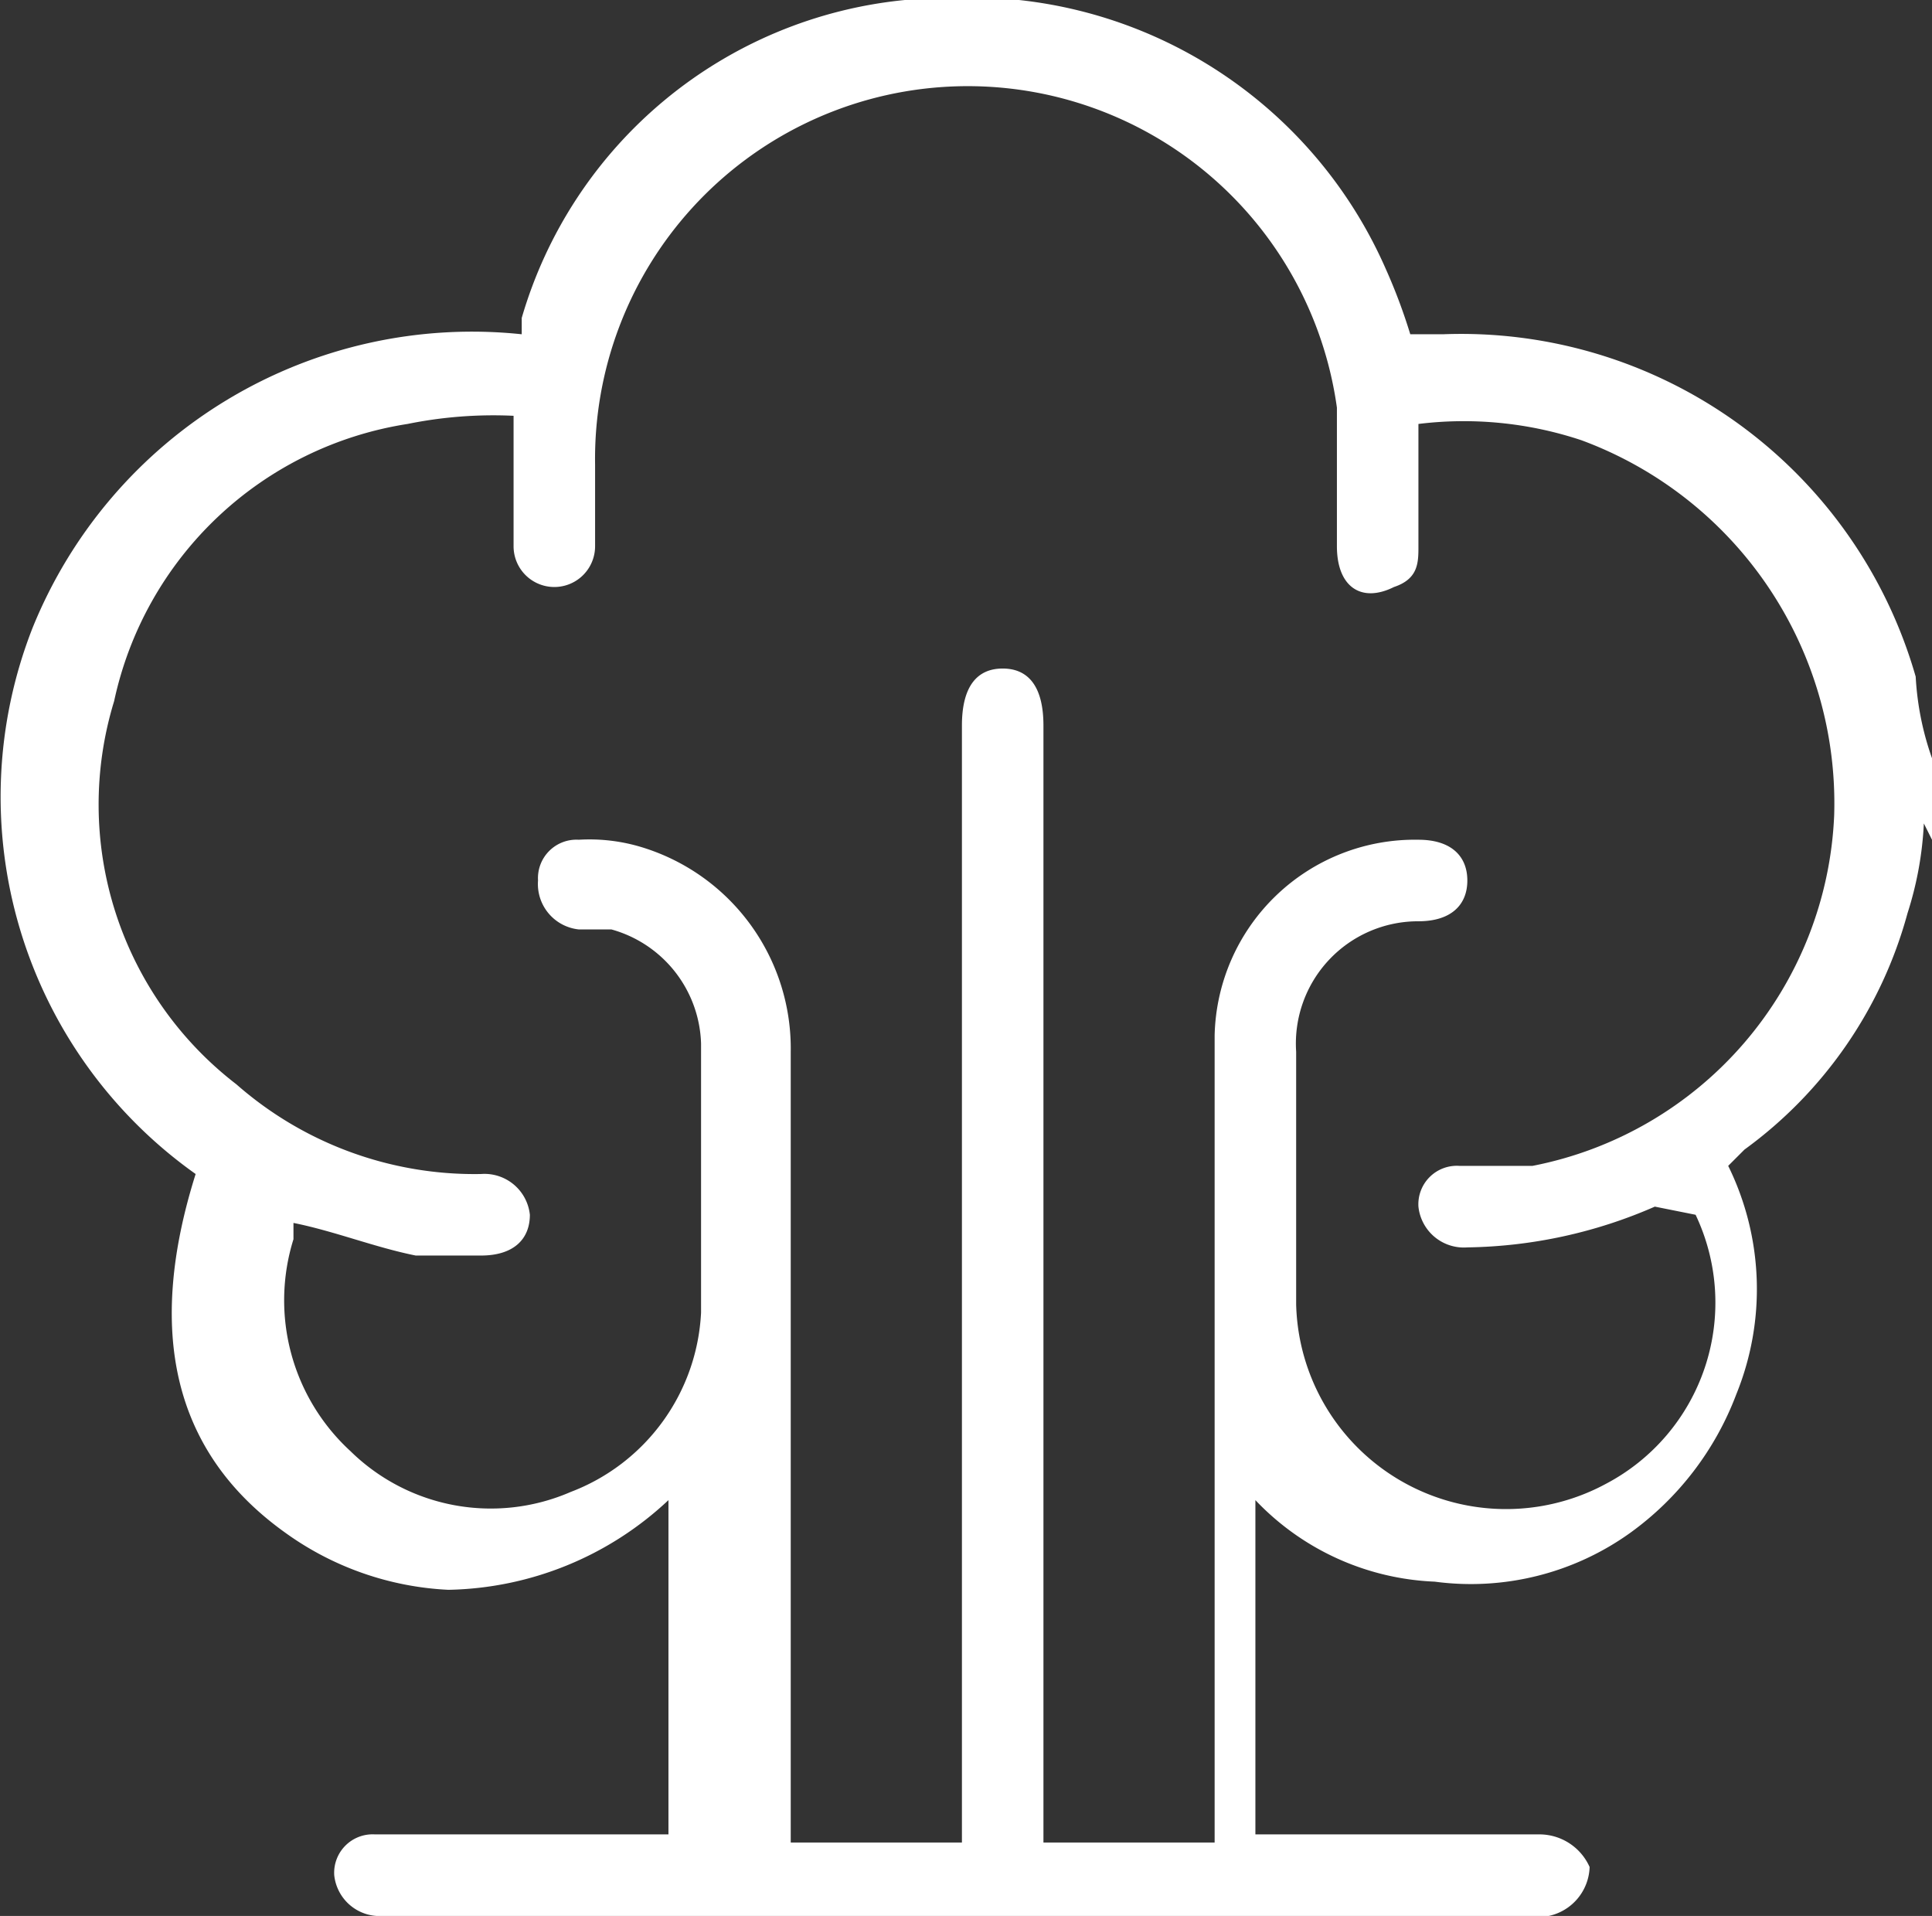
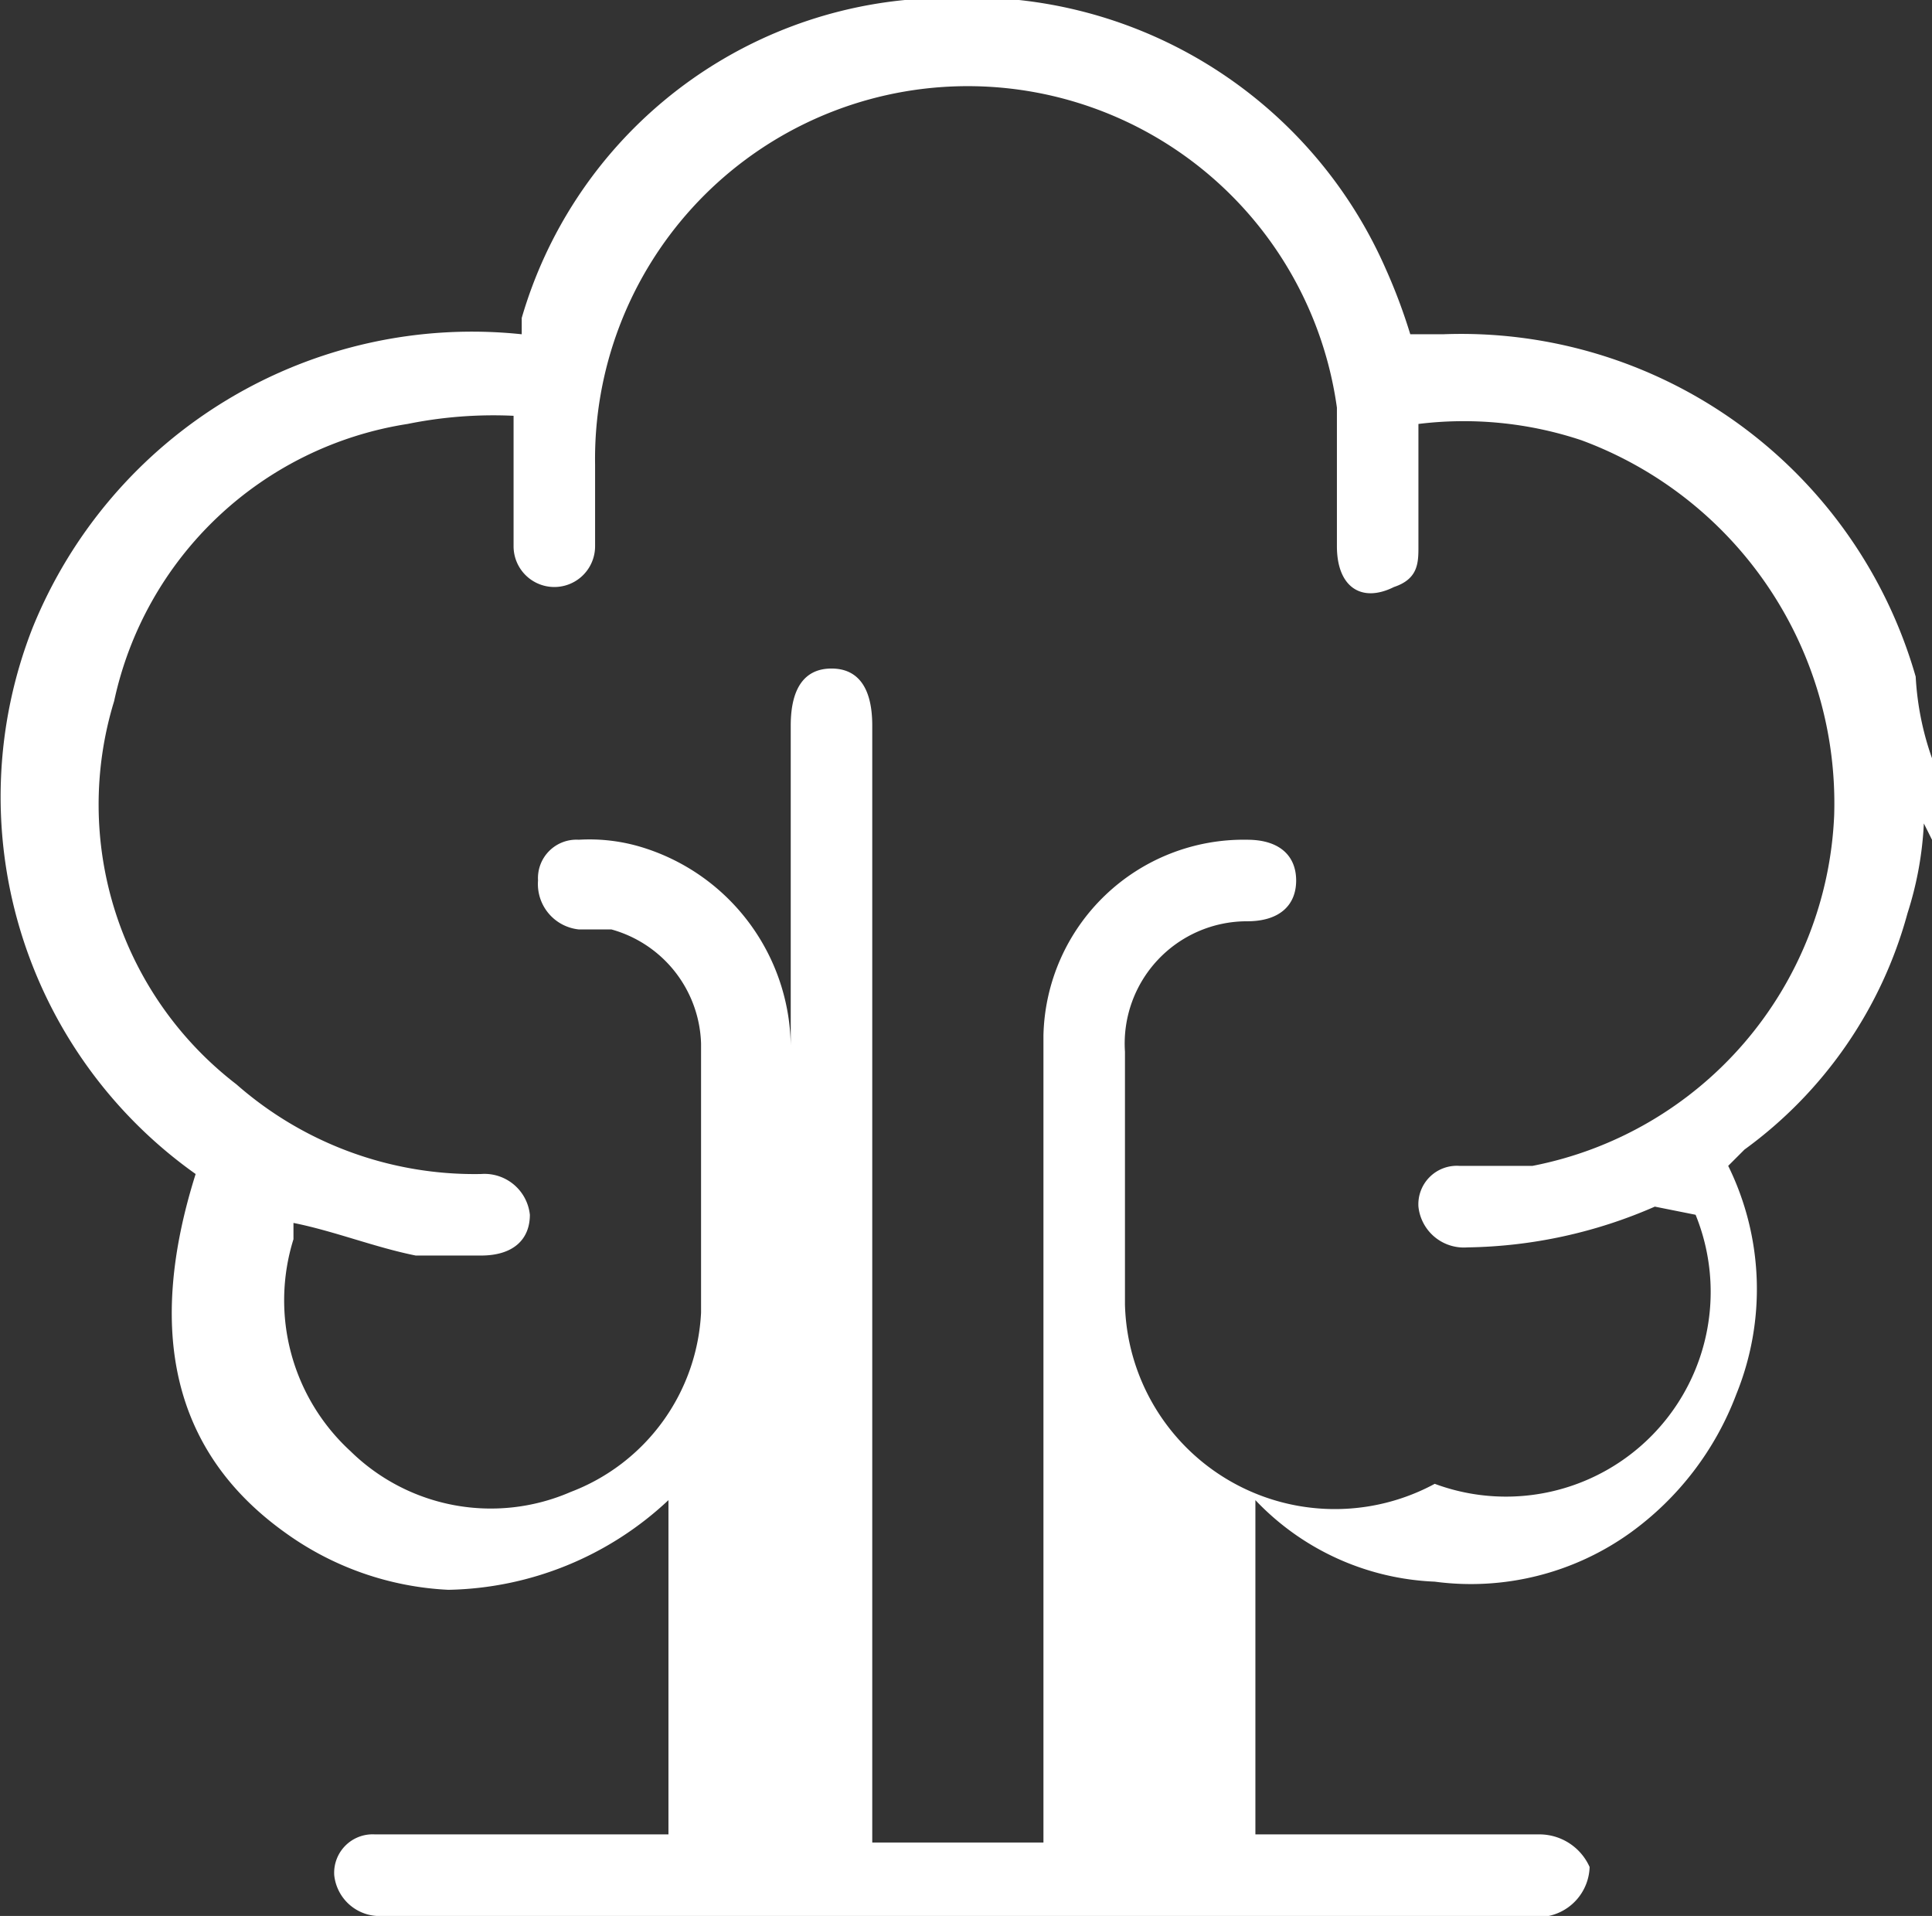
<svg xmlns="http://www.w3.org/2000/svg" width="23.7" height="23.5" viewBox="0 0 23.7 23.5">
  <rect x="0" y="0" width="23.7" height="23.5" fill="#333333" stroke="none" />
-   <path id="Path_61" data-name="Path 61" d="M36.8,23.4a4.253,4.253,0,0,1-.2,1.1,5.3,5.3,0,0,1-2,2.9l-.2.2a3.423,3.423,0,0,1,.1,2.8,3.708,3.708,0,0,1-1.3,1.7,3.353,3.353,0,0,1-2.4.6,3.212,3.212,0,0,1-2.2-1v4.1h3.5a.675.675,0,0,1,.6.4.634.634,0,0,1-.5.6H17.9a.56.56,0,0,1-.6-.5.472.472,0,0,1,.5-.5h3.6V31.7a4.049,4.049,0,0,1-2.7,1.1,3.722,3.722,0,0,1-2-.7c-1.4-1-1.7-2.5-1.1-4.4a5.671,5.671,0,0,1-2-6.7,5.816,5.816,0,0,1,6-3.6v-.2a5.447,5.447,0,0,1,4.7-3.9h1.4a5.565,5.565,0,0,1,4.5,3.3,6.89,6.89,0,0,1,.3.8h.4a5.8,5.8,0,0,1,5.8,4.2,3.553,3.553,0,0,0,.2,1v1Zm-3.3,4.7a5.932,5.932,0,0,1-2.3.5.56.56,0,0,1-.6-.5.472.472,0,0,1,.5-.5H32a4.579,4.579,0,0,0,3.7-4.3,4.748,4.748,0,0,0-3.1-4.6,4.567,4.567,0,0,0-2-.2V20c0,.2,0,.4-.3.5-.4.2-.7,0-.7-.5V18.3a4.572,4.572,0,0,0-9.1.7v1a.5.5,0,0,1-1,0V18.4a5.283,5.283,0,0,0-1.3.1,4.368,4.368,0,0,0-3.6,3.4,4.328,4.328,0,0,0,1.5,4.7,4.426,4.426,0,0,0,3,1.1.56.56,0,0,1,.6.5c0,.3-.2.5-.6.5h-.8c-.5-.1-1-.3-1.5-.4v.2a2.511,2.511,0,0,0,.7,2.6,2.458,2.458,0,0,0,2.7.5,2.485,2.485,0,0,0,1.6-2.2V26.1a1.5,1.5,0,0,0-1.1-1.4h-.4a.56.56,0,0,1-.5-.6.472.472,0,0,1,.5-.5,2.2,2.2,0,0,1,.8.1,2.581,2.581,0,0,1,1.8,2.5v9.7H25V22.2c0-.5.2-.7.5-.7s.5.2.5.7V35.9h2.1V26a2.456,2.456,0,0,1,2.5-2.4c.4,0,.6.2.6.5s-.2.5-.6.5a1.5,1.5,0,0,0-1.5,1.6v3.1a2.576,2.576,0,0,0,3.8,2.2A2.511,2.511,0,0,0,34,28.2Z" transform="translate(-13.2 -13.3)" fill="#fff" />
+   <path id="Path_61" data-name="Path 61" d="M36.8,23.4a4.253,4.253,0,0,1-.2,1.1,5.3,5.3,0,0,1-2,2.9l-.2.2a3.423,3.423,0,0,1,.1,2.8,3.708,3.708,0,0,1-1.3,1.7,3.353,3.353,0,0,1-2.4.6,3.212,3.212,0,0,1-2.2-1v4.1h3.5a.675.675,0,0,1,.6.4.634.634,0,0,1-.5.6H17.9a.56.56,0,0,1-.6-.5.472.472,0,0,1,.5-.5h3.6V31.7a4.049,4.049,0,0,1-2.7,1.1,3.722,3.722,0,0,1-2-.7c-1.4-1-1.7-2.5-1.1-4.4a5.671,5.671,0,0,1-2-6.7,5.816,5.816,0,0,1,6-3.6v-.2a5.447,5.447,0,0,1,4.7-3.9h1.4a5.565,5.565,0,0,1,4.5,3.3,6.89,6.89,0,0,1,.3.8h.4a5.8,5.8,0,0,1,5.8,4.2,3.553,3.553,0,0,0,.2,1v1Zm-3.3,4.7a5.932,5.932,0,0,1-2.3.5.56.56,0,0,1-.6-.5.472.472,0,0,1,.5-.5H32a4.579,4.579,0,0,0,3.7-4.3,4.748,4.748,0,0,0-3.1-4.6,4.567,4.567,0,0,0-2-.2V20c0,.2,0,.4-.3.5-.4.2-.7,0-.7-.5V18.3a4.572,4.572,0,0,0-9.1.7v1a.5.5,0,0,1-1,0V18.4a5.283,5.283,0,0,0-1.3.1,4.368,4.368,0,0,0-3.6,3.4,4.328,4.328,0,0,0,1.5,4.7,4.426,4.426,0,0,0,3,1.1.56.56,0,0,1,.6.5c0,.3-.2.5-.6.5h-.8c-.5-.1-1-.3-1.5-.4v.2a2.511,2.511,0,0,0,.7,2.6,2.458,2.458,0,0,0,2.7.5,2.485,2.485,0,0,0,1.6-2.2V26.1a1.5,1.5,0,0,0-1.1-1.4h-.4a.56.56,0,0,1-.5-.6.472.472,0,0,1,.5-.5,2.2,2.2,0,0,1,.8.1,2.581,2.581,0,0,1,1.8,2.5v9.7V22.2c0-.5.2-.7.5-.7s.5.2.5.7V35.9h2.1V26a2.456,2.456,0,0,1,2.5-2.4c.4,0,.6.2.6.5s-.2.5-.6.5a1.5,1.5,0,0,0-1.5,1.6v3.1a2.576,2.576,0,0,0,3.8,2.2A2.511,2.511,0,0,0,34,28.2Z" transform="translate(-13.2 -13.3)" fill="#fff" />
</svg>